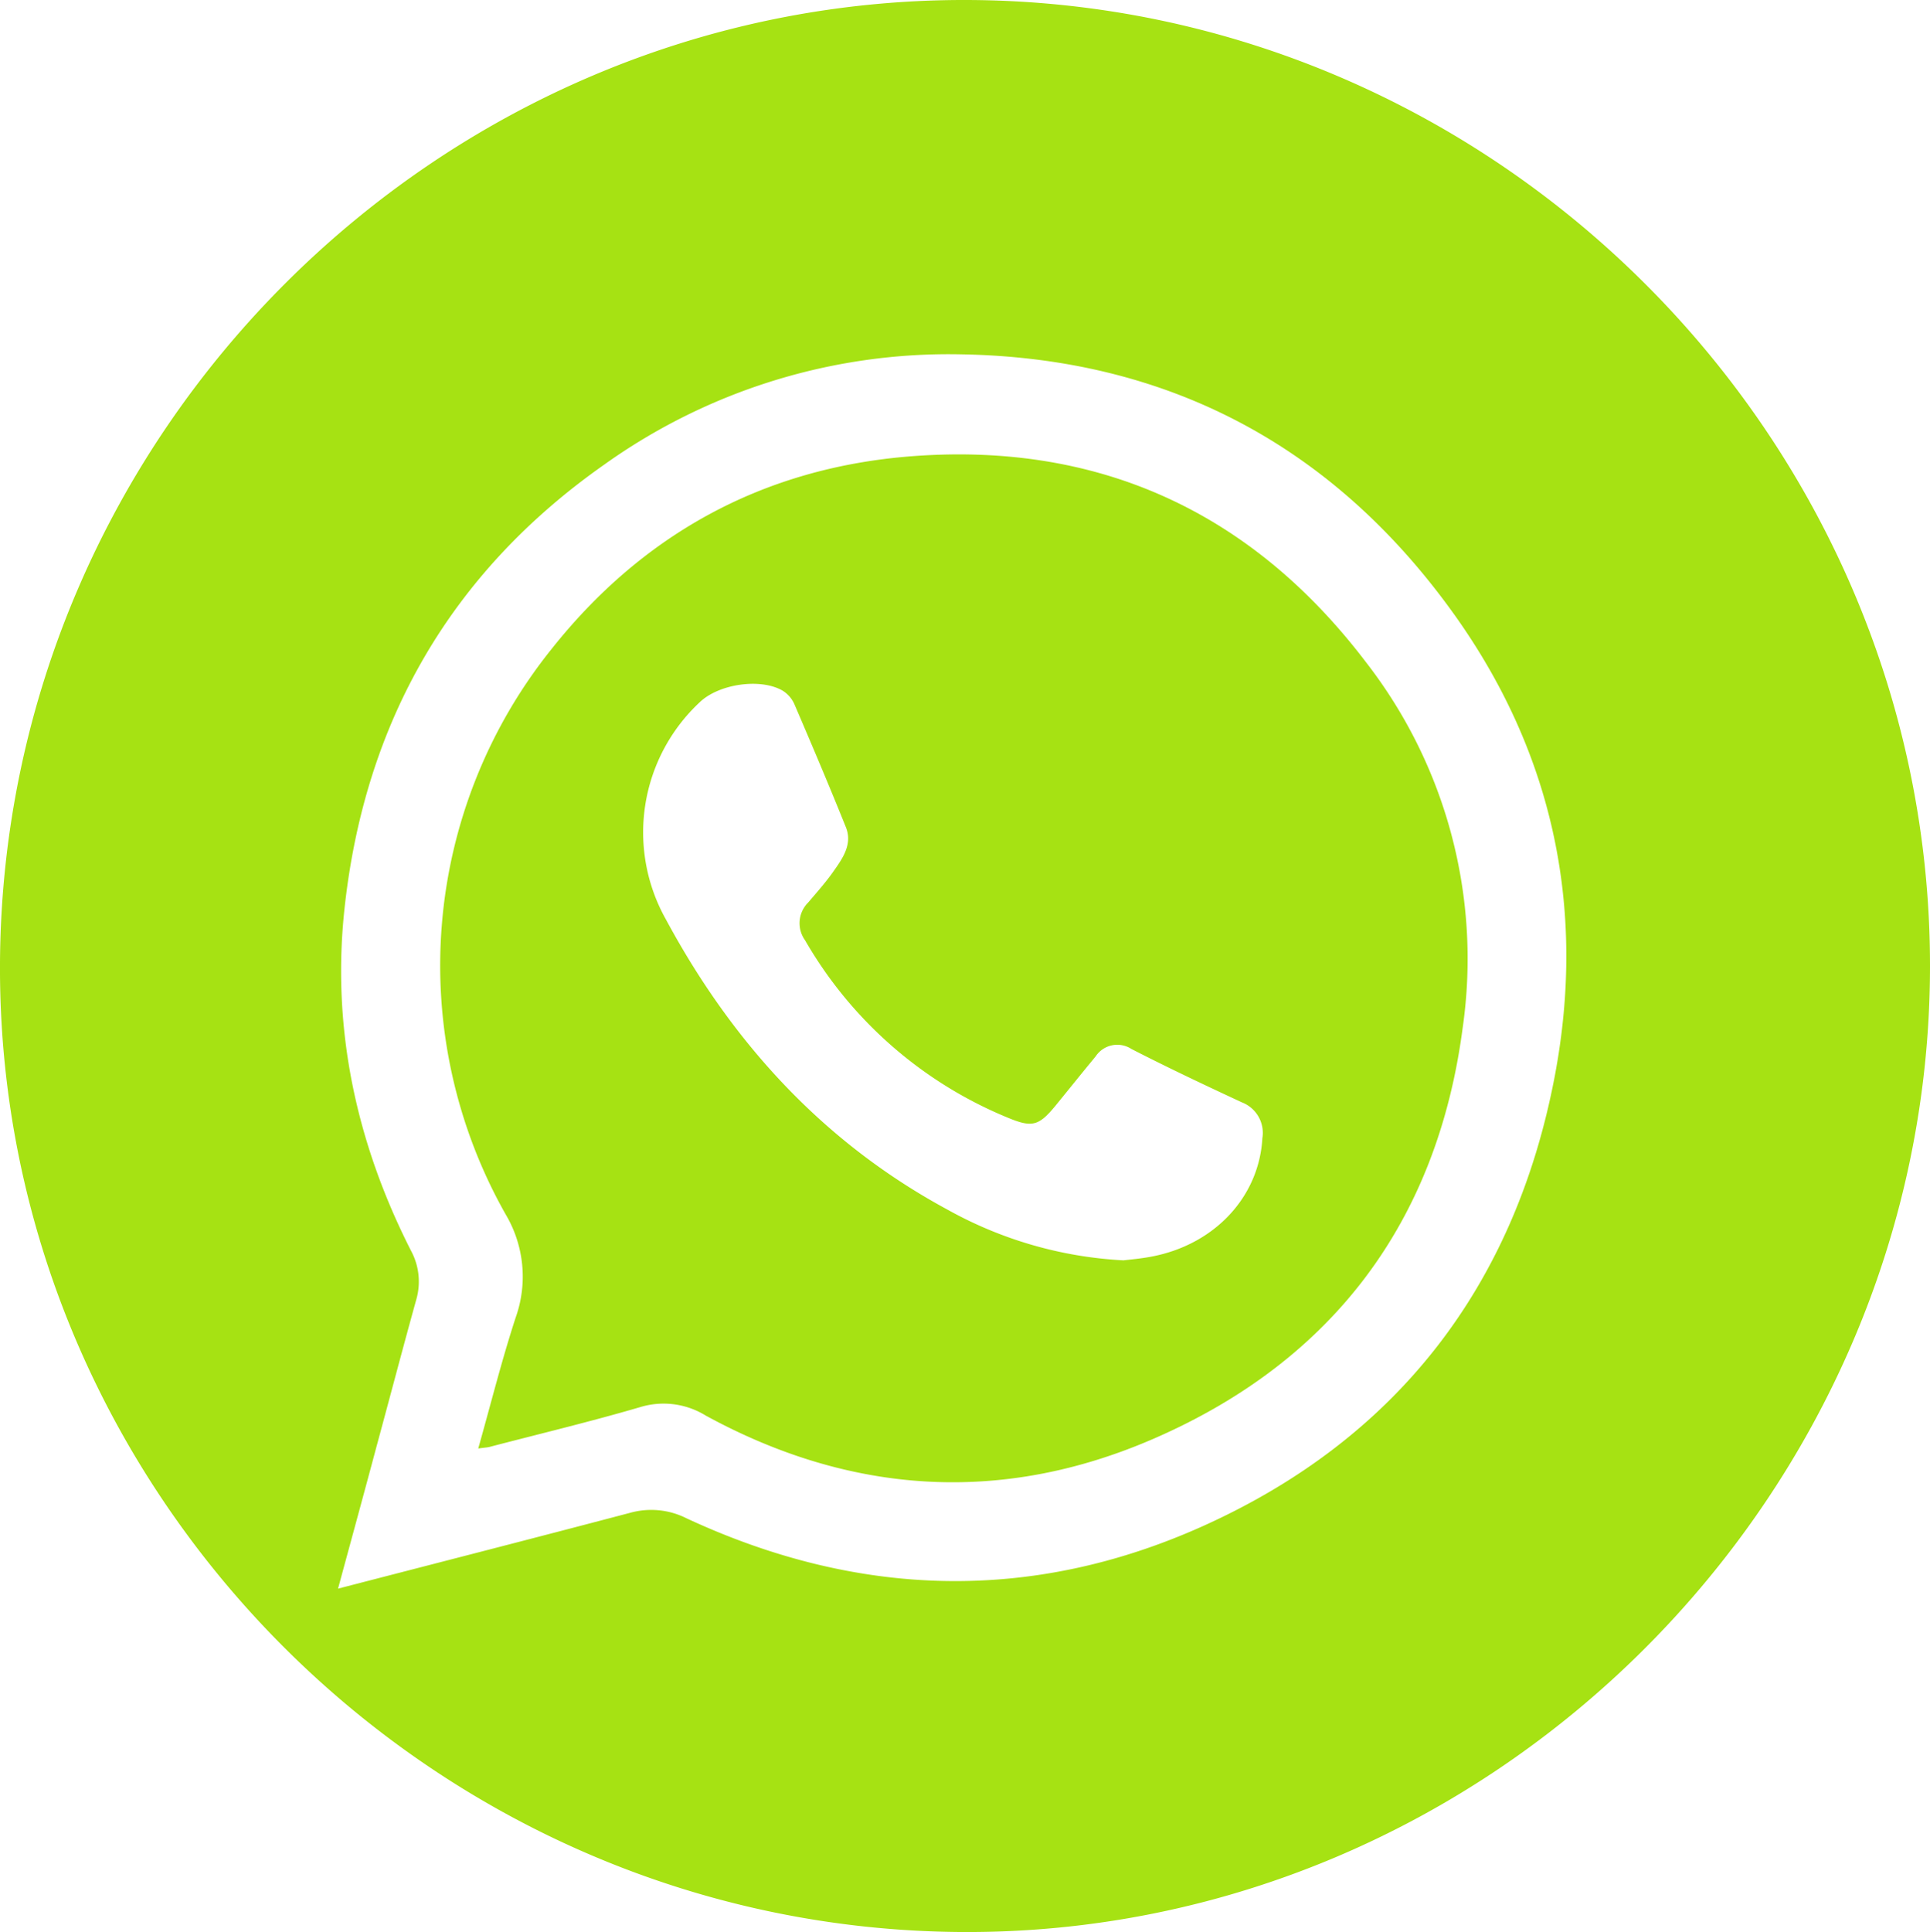
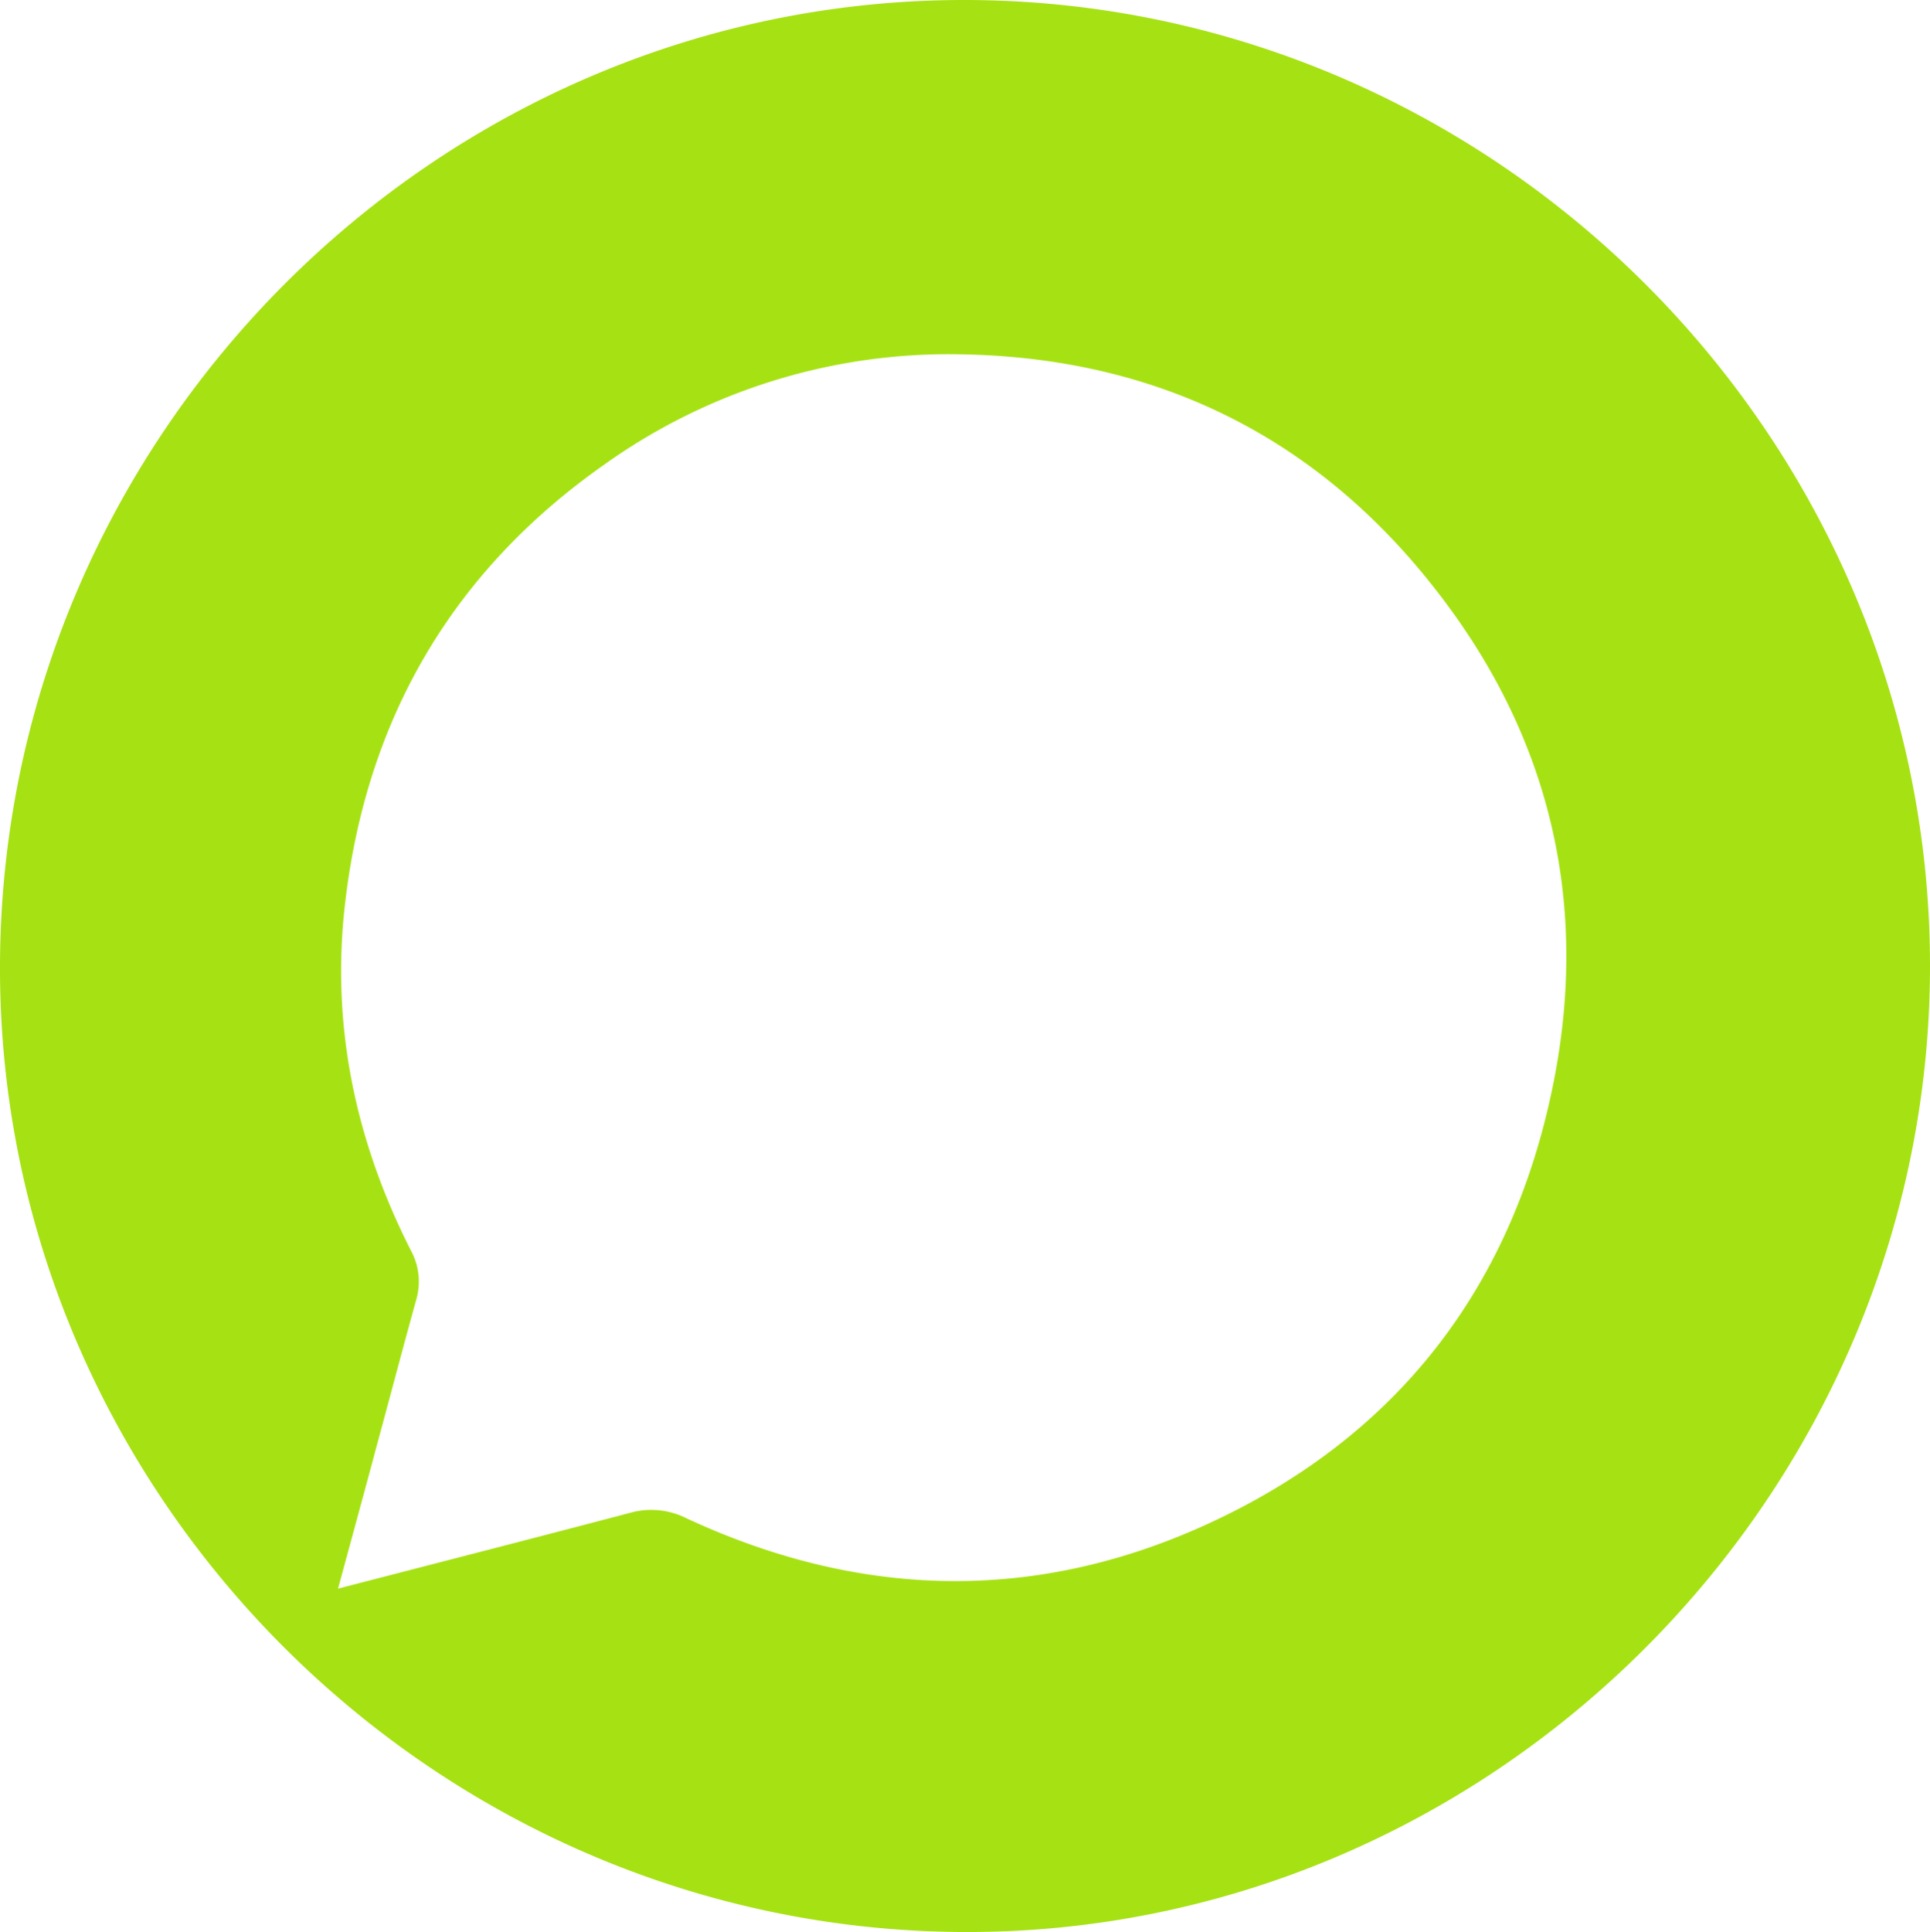
<svg xmlns="http://www.w3.org/2000/svg" viewBox="0 0 198.63 198.8">
  <defs>
    <style>.cls-1{fill:#a6e213}</style>
  </defs>
  <g id="Capa_2" data-name="Capa 2">
    <g id="Capa_1-2" data-name="Capa 1">
-       <path class="cls-1" d="M93.15 47c-14.89 1.32-27.08 8.07-36.36 19.75A52 52 0 0052.07 125a12.54 12.54 0 011 10.57c-1.42 4.35-2.53 8.79-3.85 13.47.64-.09.9-.1 1.15-.16 5.17-1.35 10.36-2.59 15.49-4.09a8.27 8.27 0 016.77.86c15 8.19 30.57 9.14 46.13 2.37 18.4-8 29.17-22.32 31.78-42.31a49.73 49.73 0 00-9.94-37.55C128.74 52.54 112.79 45.29 93.15 47zm36.77 70.09c-.32 6-4.87 11-11.49 12.22-1.06.2-2.14.29-2.81.37a41.62 41.62 0 01-18.11-5.22c-12.79-6.91-22.17-17.21-29-29.9A18.3 18.3 0 0172 72.27c1.93-1.87 6.16-2.53 8.49-1.24a3.13 3.13 0 011.26 1.41c1.81 4.21 3.6 8.43 5.31 12.68.69 1.72-.31 3.16-1.24 4.48-.8 1.15-1.74 2.2-2.65 3.27a3 3 0 00-.32 3.87 42.9 42.9 0 0021.11 18.36c2.3.93 3 .67 4.6-1.25 1.4-1.71 2.78-3.44 4.19-5.14a2.67 2.67 0 013.69-.78c3.74 1.92 7.55 3.72 11.36 5.49a3.37 3.37 0 012.12 3.69z" />
      <path class="cls-1" d="M99.48 0C45.16-.14.29 44.55 0 99.09c-.29 54.29 44.37 99.32 98.87 99.7s99.74-44.79 99.76-99.37C198.65 45 153.89.14 99.48 0zM160 110.79c-4.1 21.49-16.2 37.24-36.21 46.24-17.68 7.94-35.54 7.37-53.12-.8a8.07 8.07 0 00-5.79-.58c-9.9 2.61-19.82 5.15-30.09 7.81 1.39-5.12 2.71-9.94 4-14.77 1.36-5 2.67-10 4.06-15a6.67 6.67 0 00-.55-5c-5.67-11.15-8.21-23-6.82-35.42 2.11-19 10.9-34.35 26.66-45.43A61 61 0 0199 36.46c20.85.37 37.75 9.14 50.11 26 10.61 14.43 14.23 30.79 10.89 48.33z" />
    </g>
  </g>
</svg>